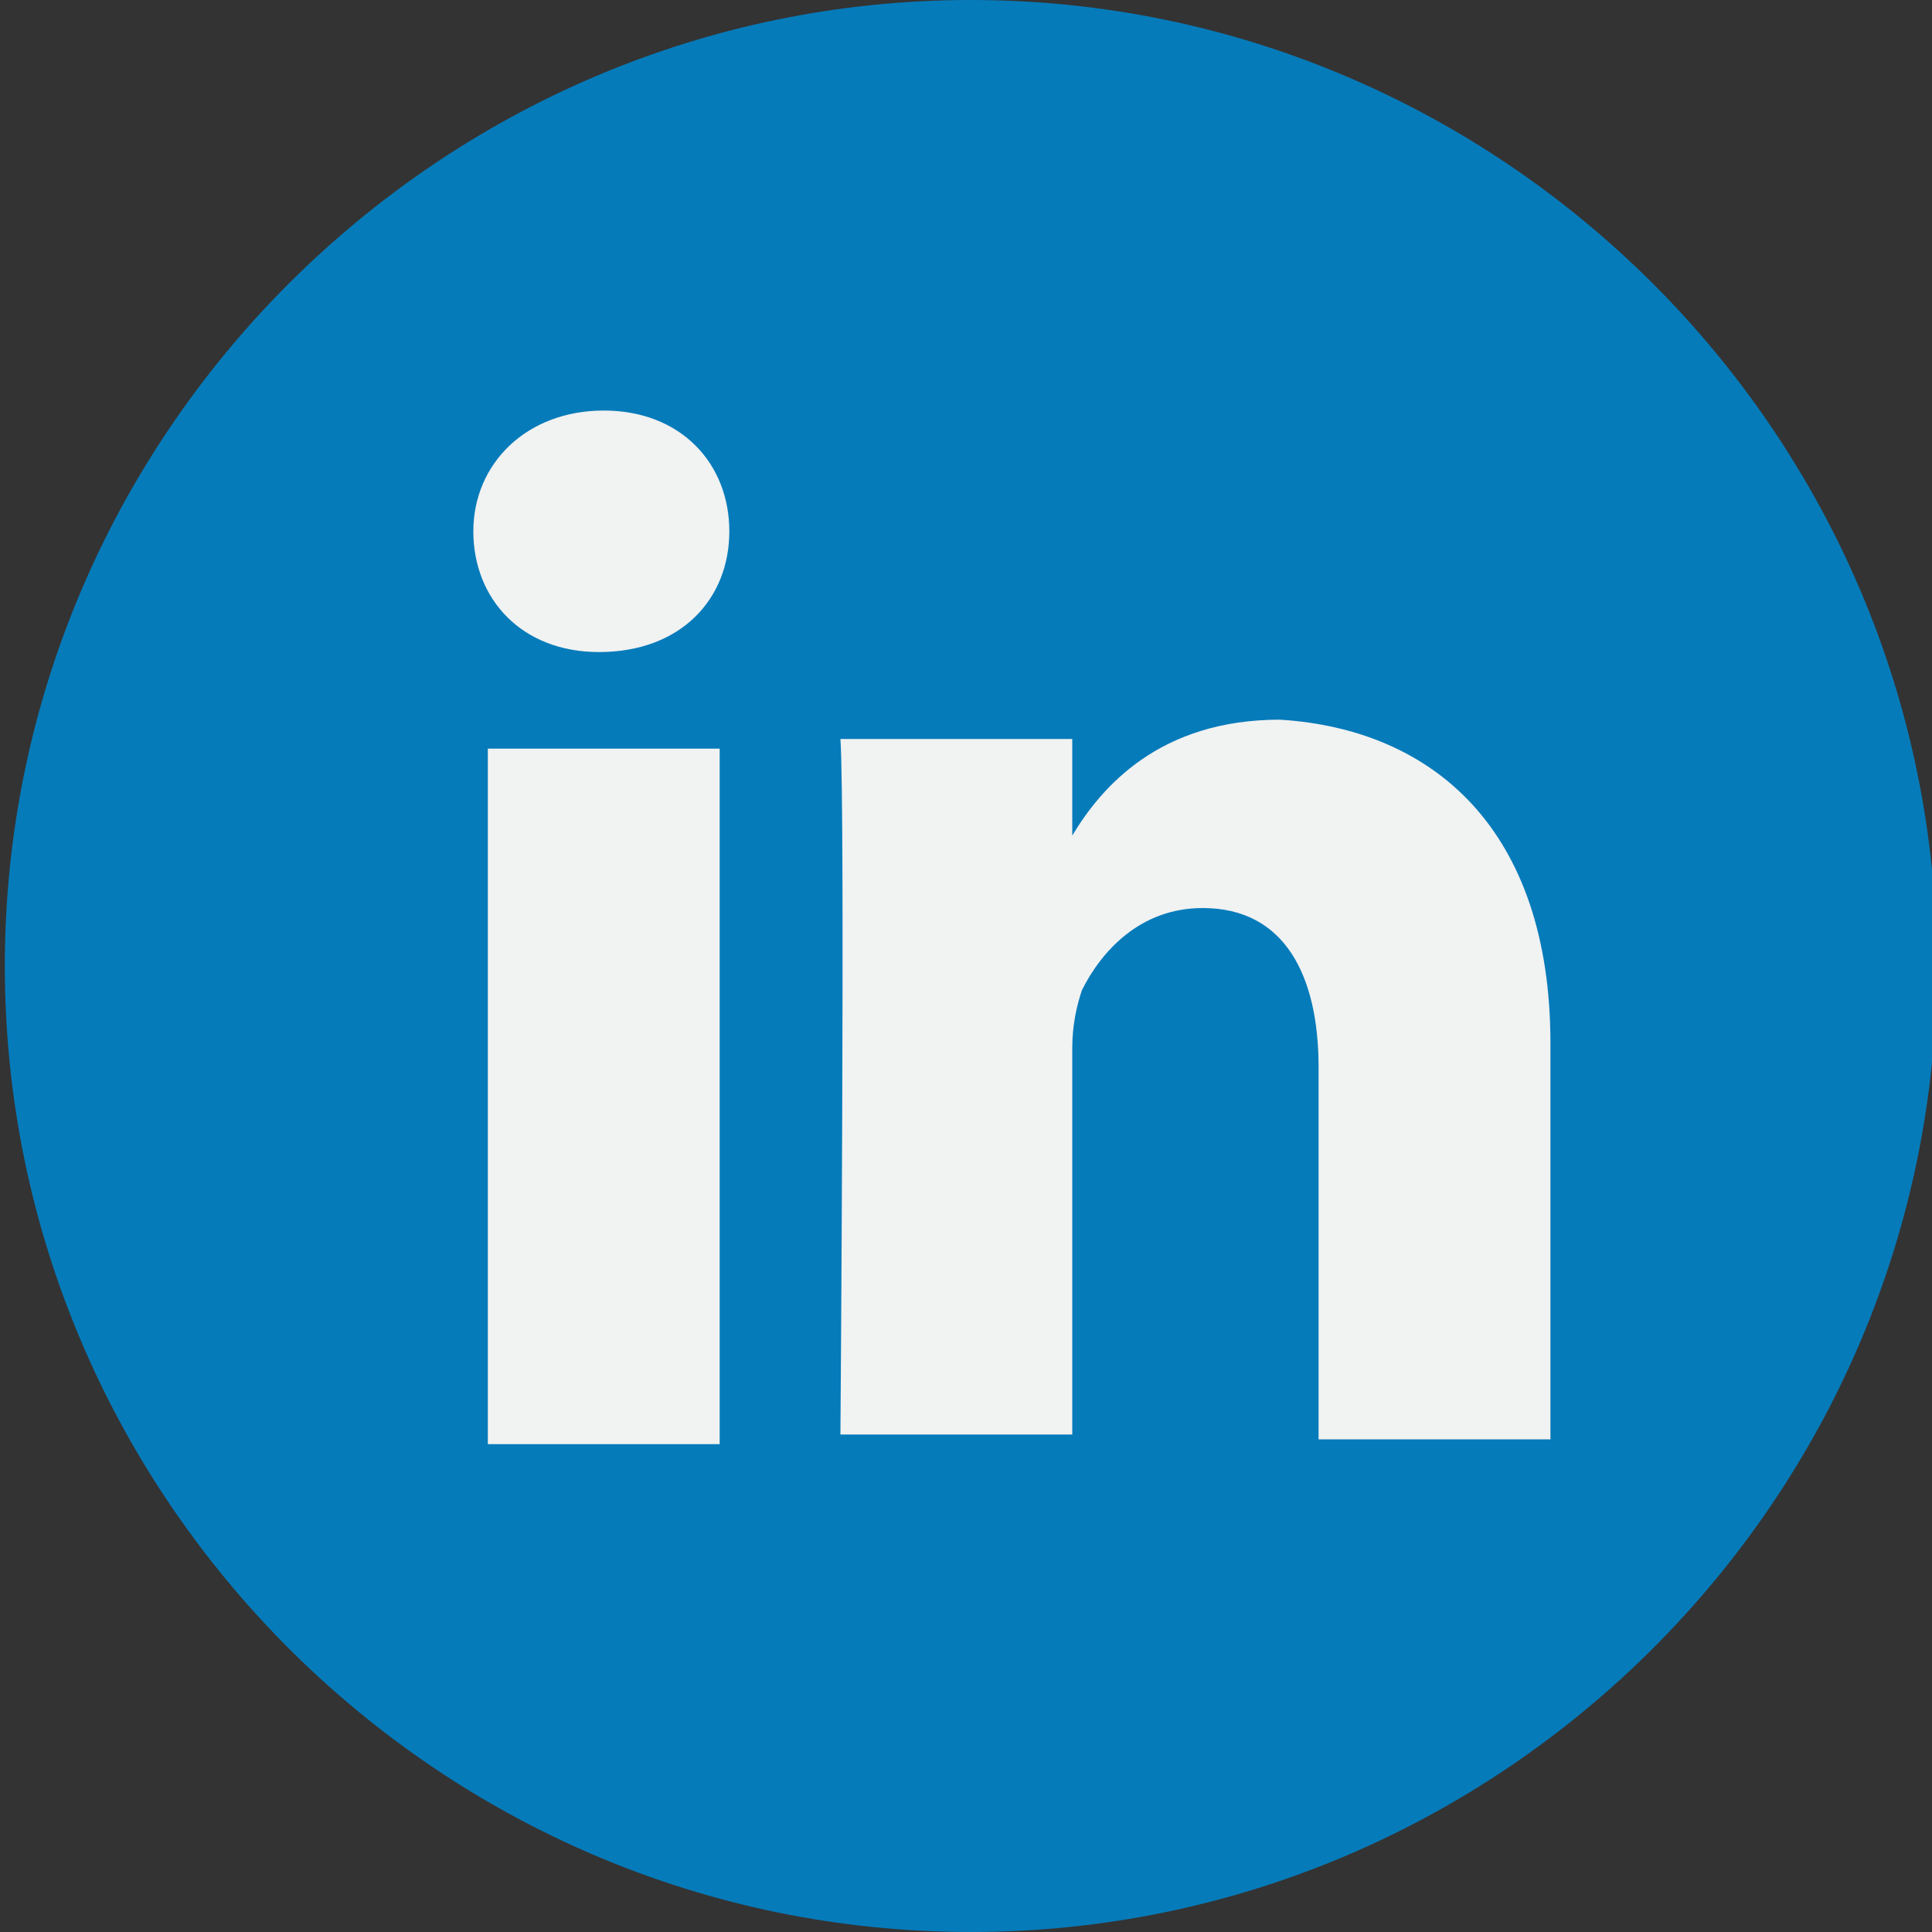
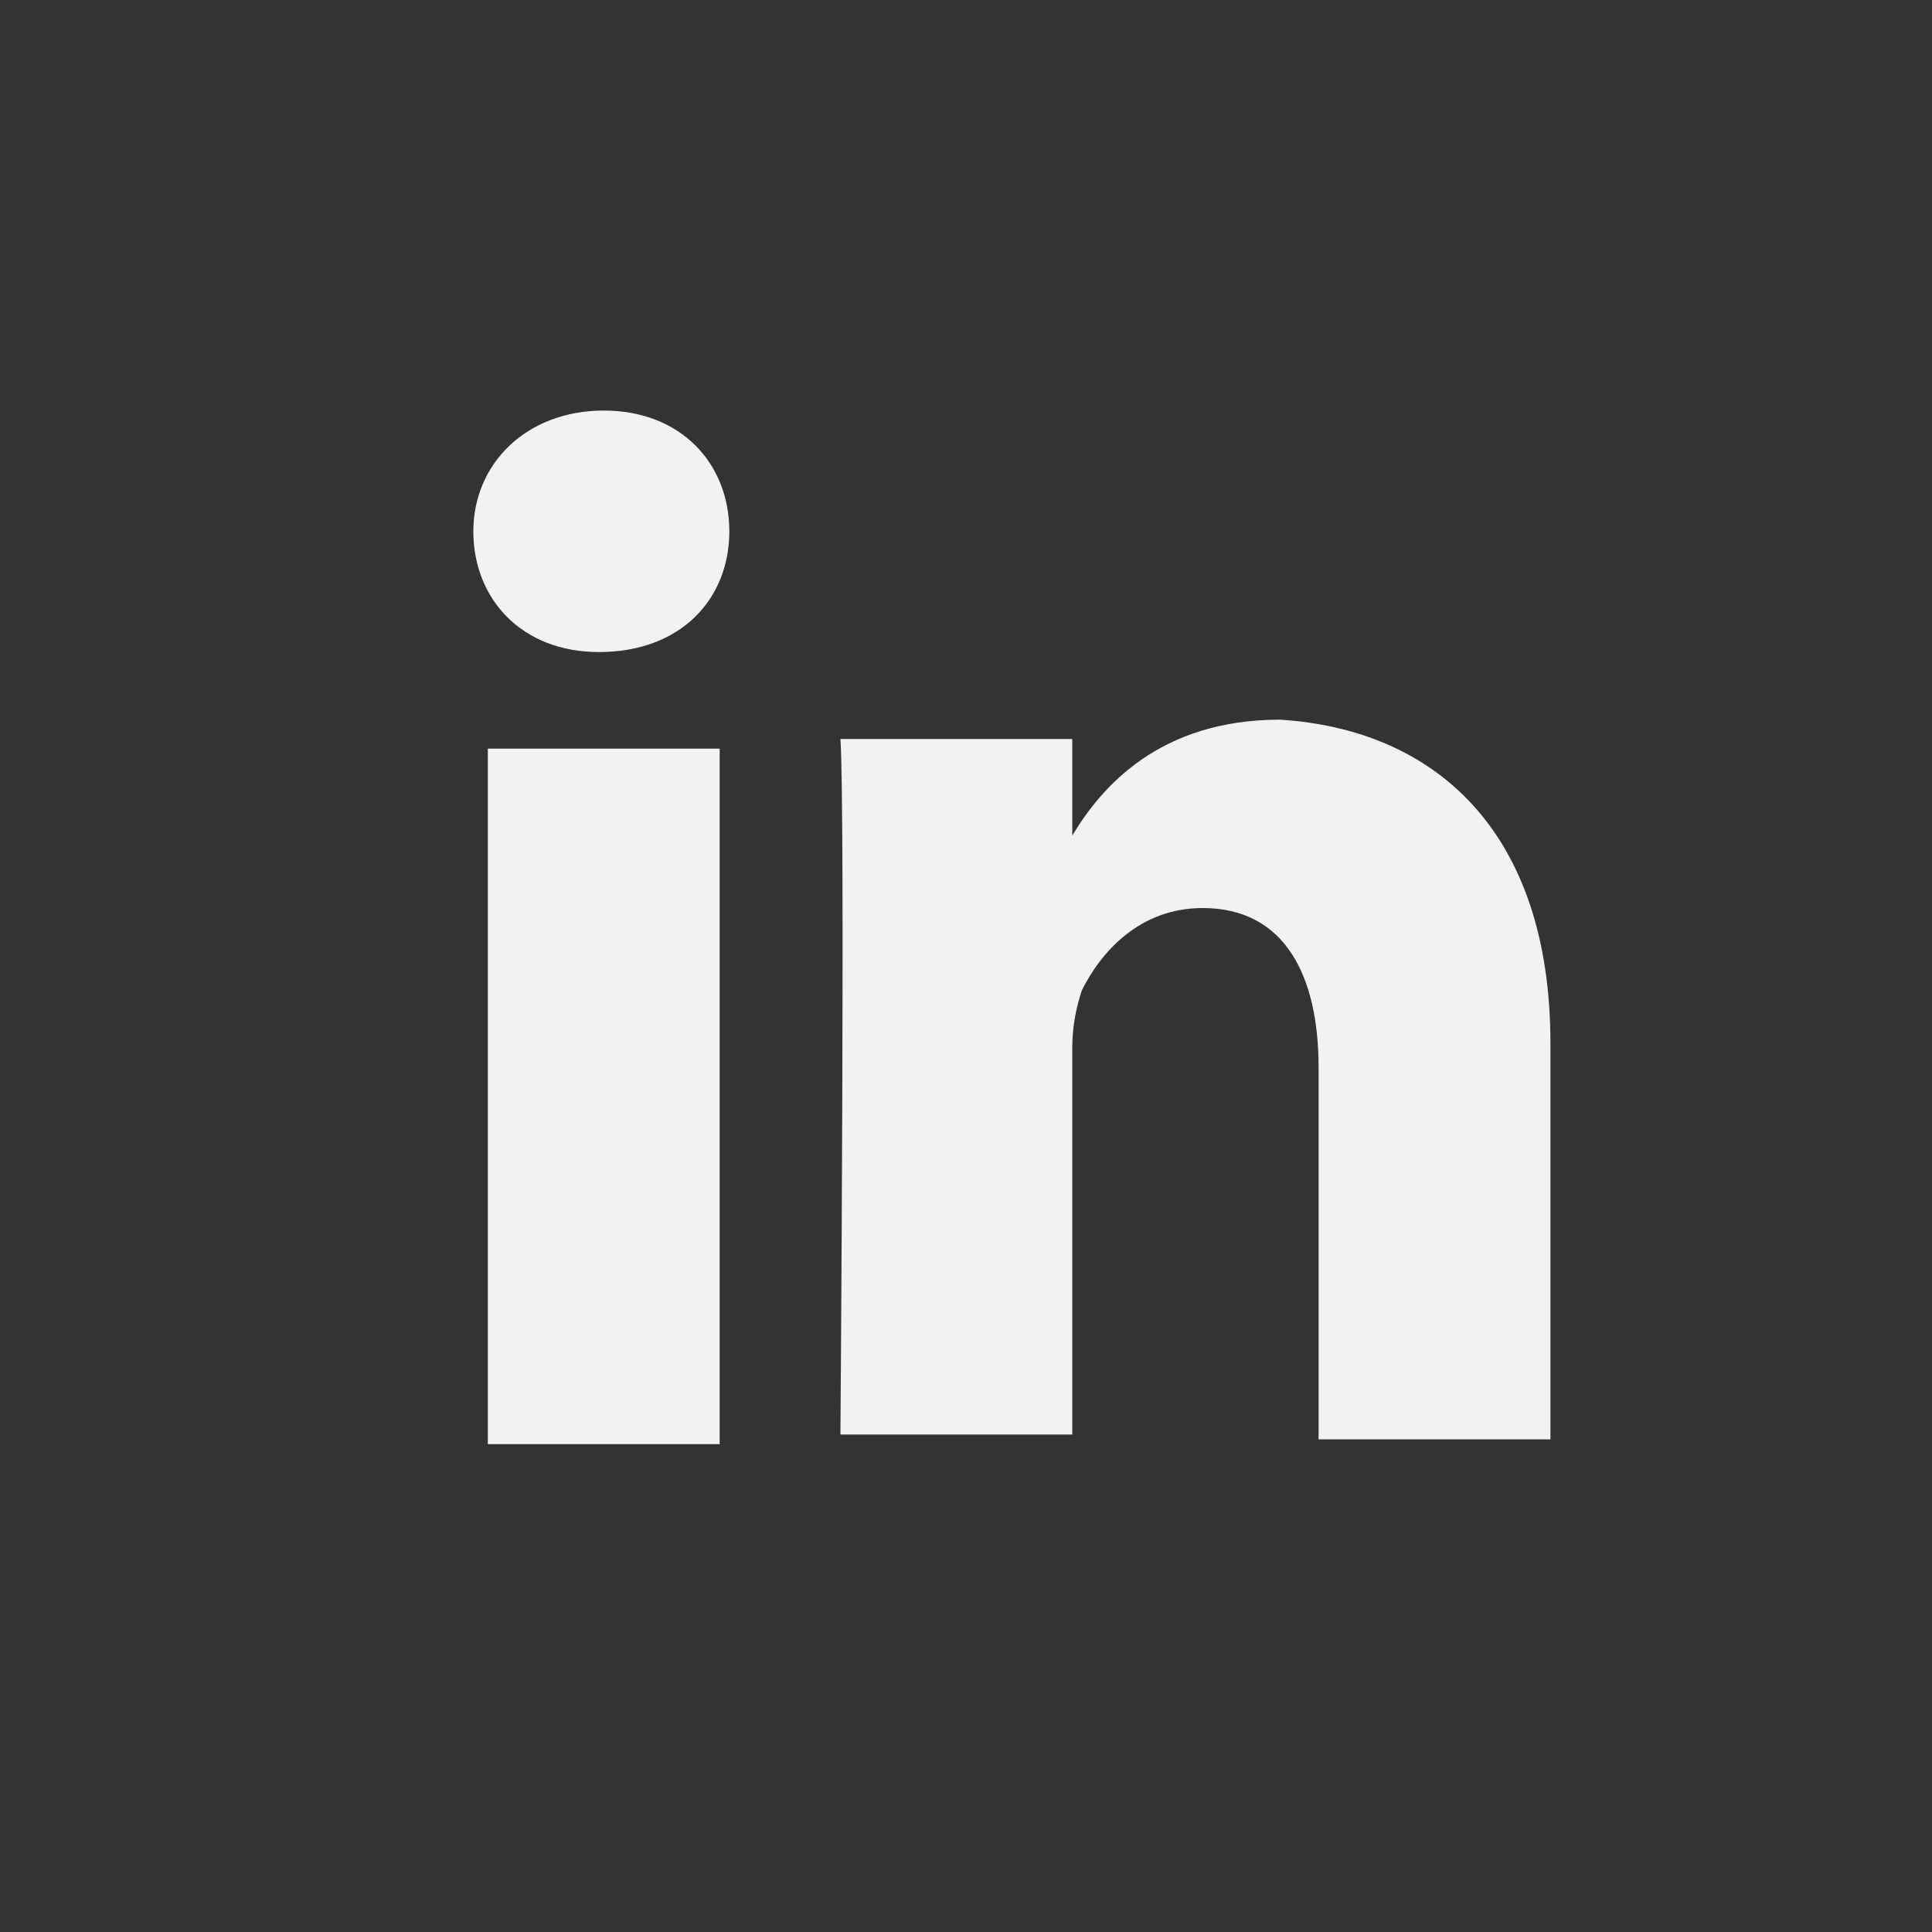
<svg xmlns="http://www.w3.org/2000/svg" viewBox="0 0 40 40">
  <rect x="0" y="0" width="40" height="40" fill="#333333" stroke="none" />
-   <path fill="#067BBA" d="M40.1,20c0,11-9,20-20,20s-20-9-20-20c0-11,9-20,20-20S40.1,9,40.1,20L40.1,20z M40.1,20" />
  <path fill="#F1F2F2" d="M32.1,21.6v8.2h-4.8v-7.7c0-1.9-0.7-3.3-2.4-3.3c-1.3,0-2.1,0.9-2.5,1.7c-0.1,0.3-0.2,0.7-0.2,1.2v8h-4.8c0,0,0.1-13,0-14.4h4.8v2c0,0,0,0,0,0h0v0c0.6-1,1.8-2.4,4.3-2.4C29.7,15.1,32.1,17.2,32.1,21.6L32.1,21.6z M12.5,8.5c-1.6,0-2.7,1.1-2.7,2.5c0,1.4,1,2.5,2.6,2.5h0c1.7,0,2.7-1.1,2.7-2.5C15.1,9.6,14.1,8.5,12.5,8.5L12.5,8.5z M10.1,29.9h4.8V15.5h-4.8V29.9z M10.1,29.9" />
</svg>